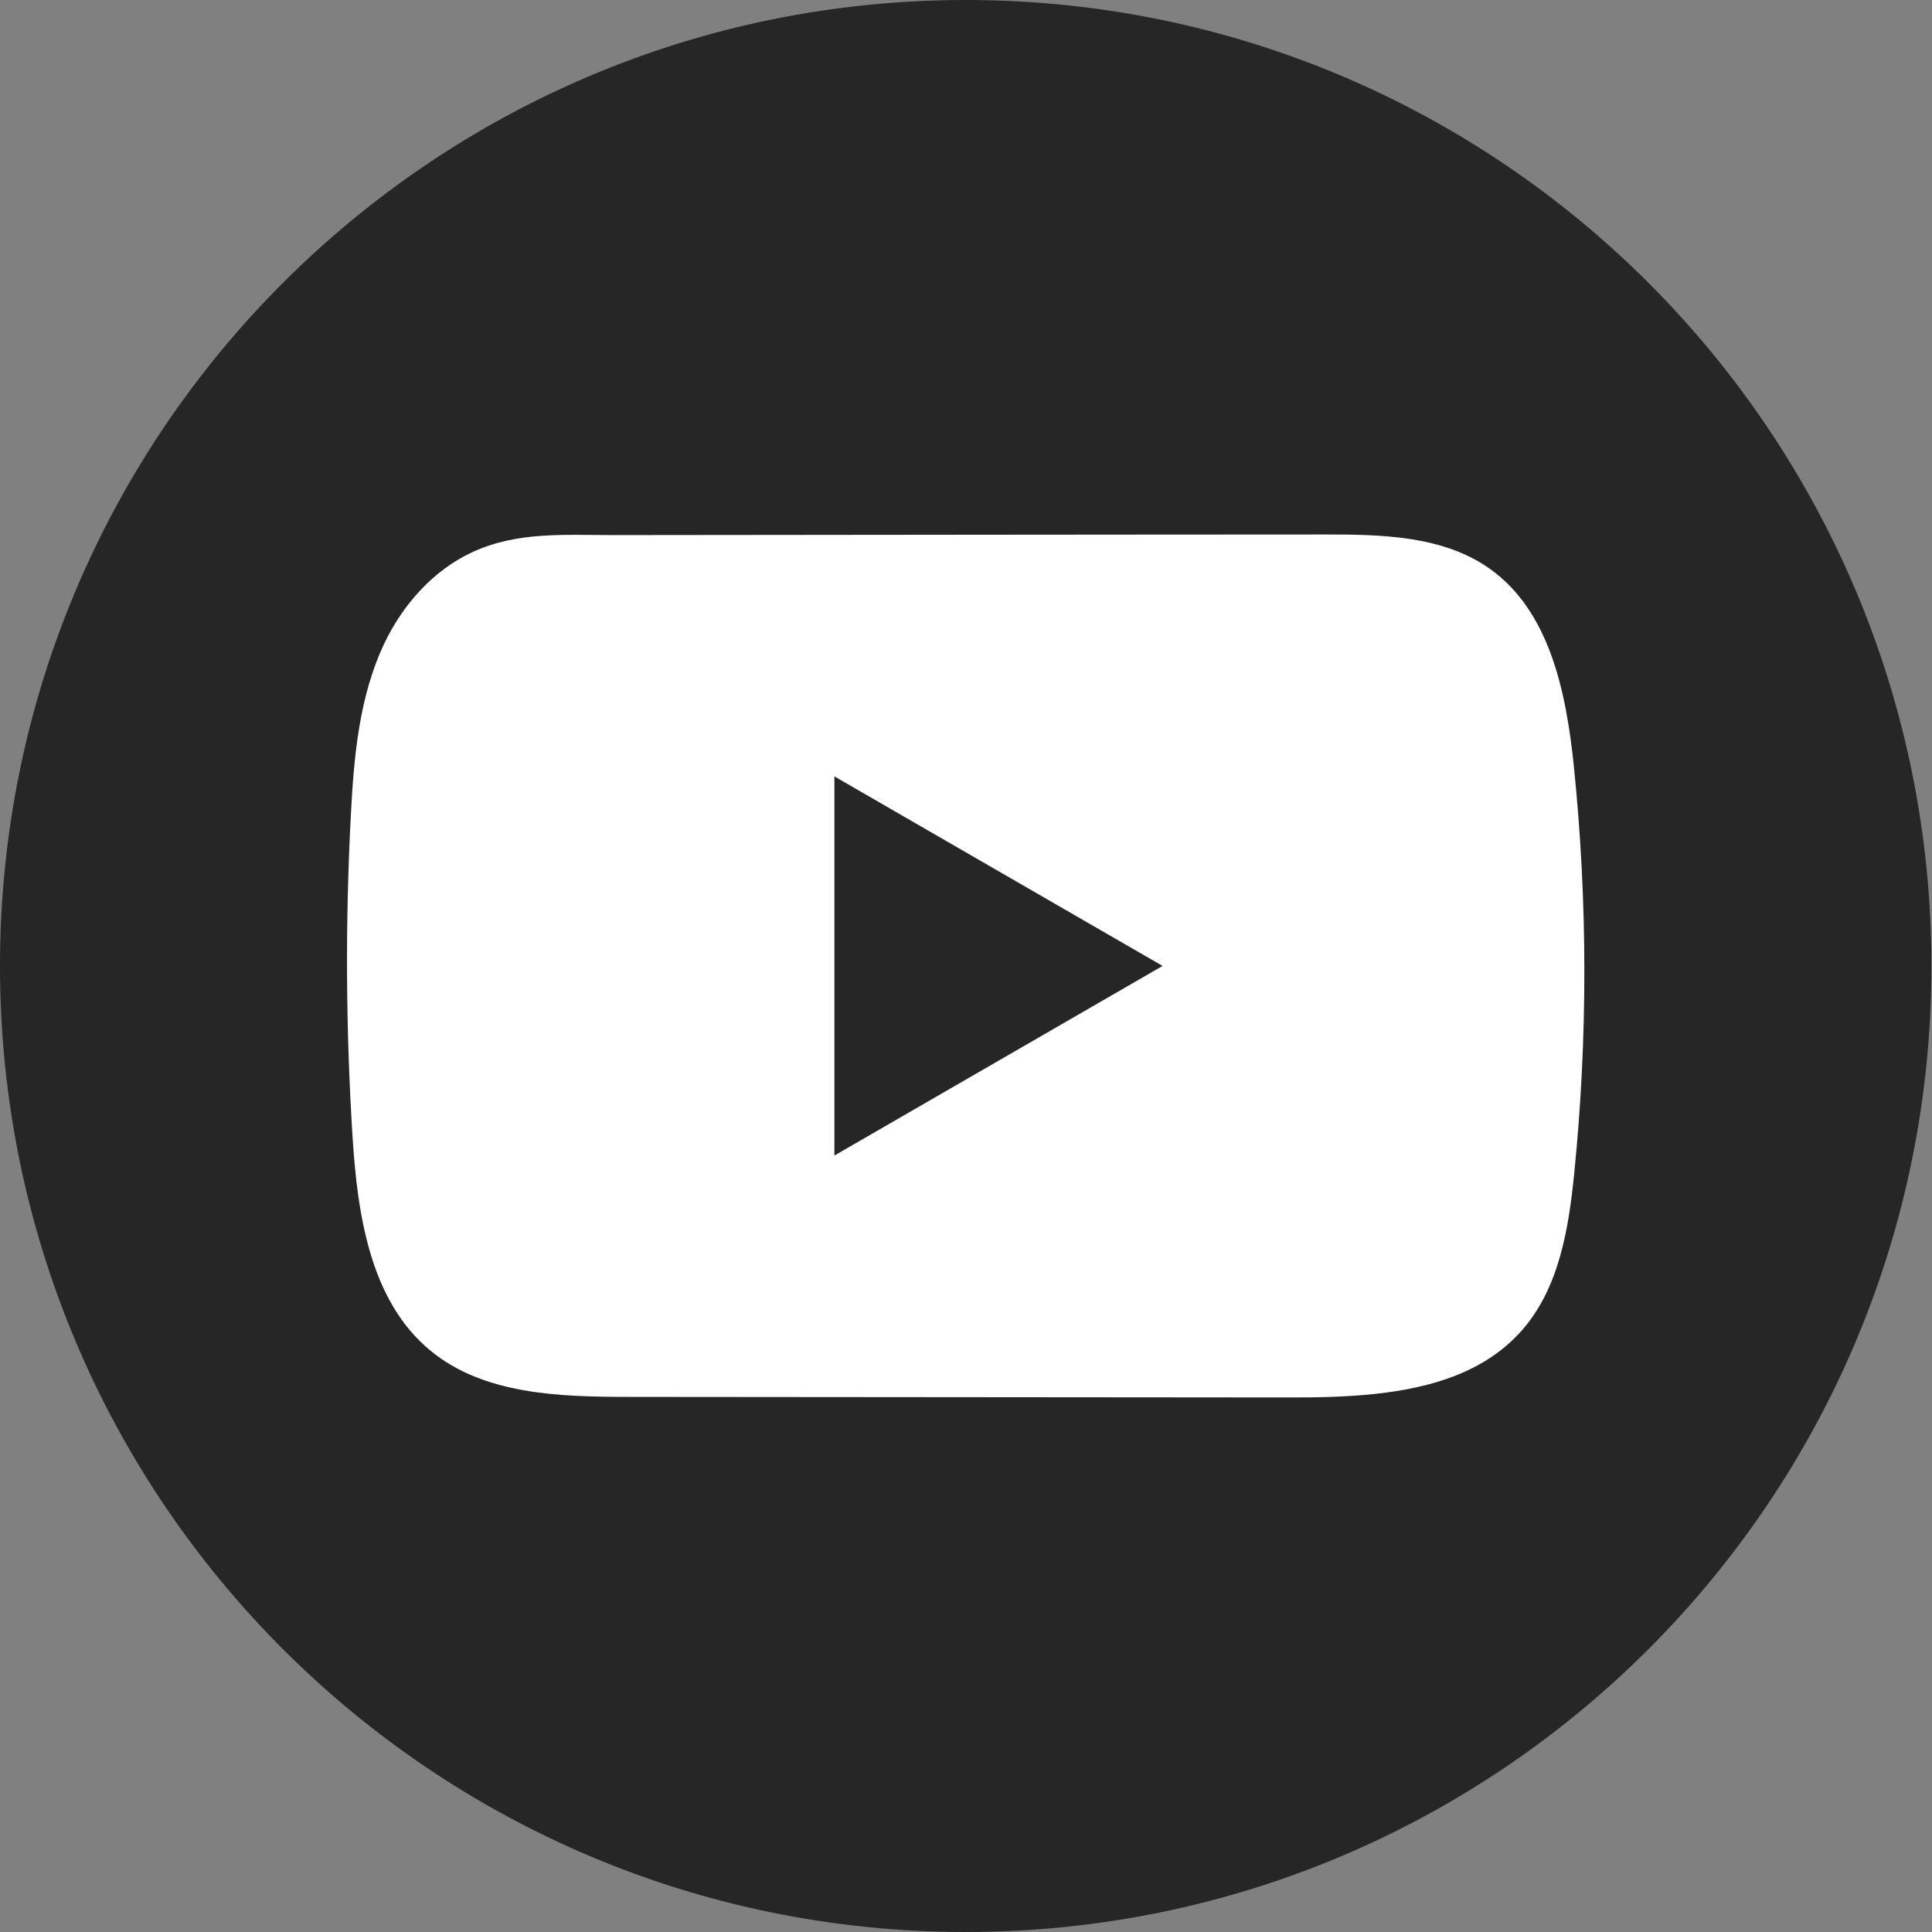
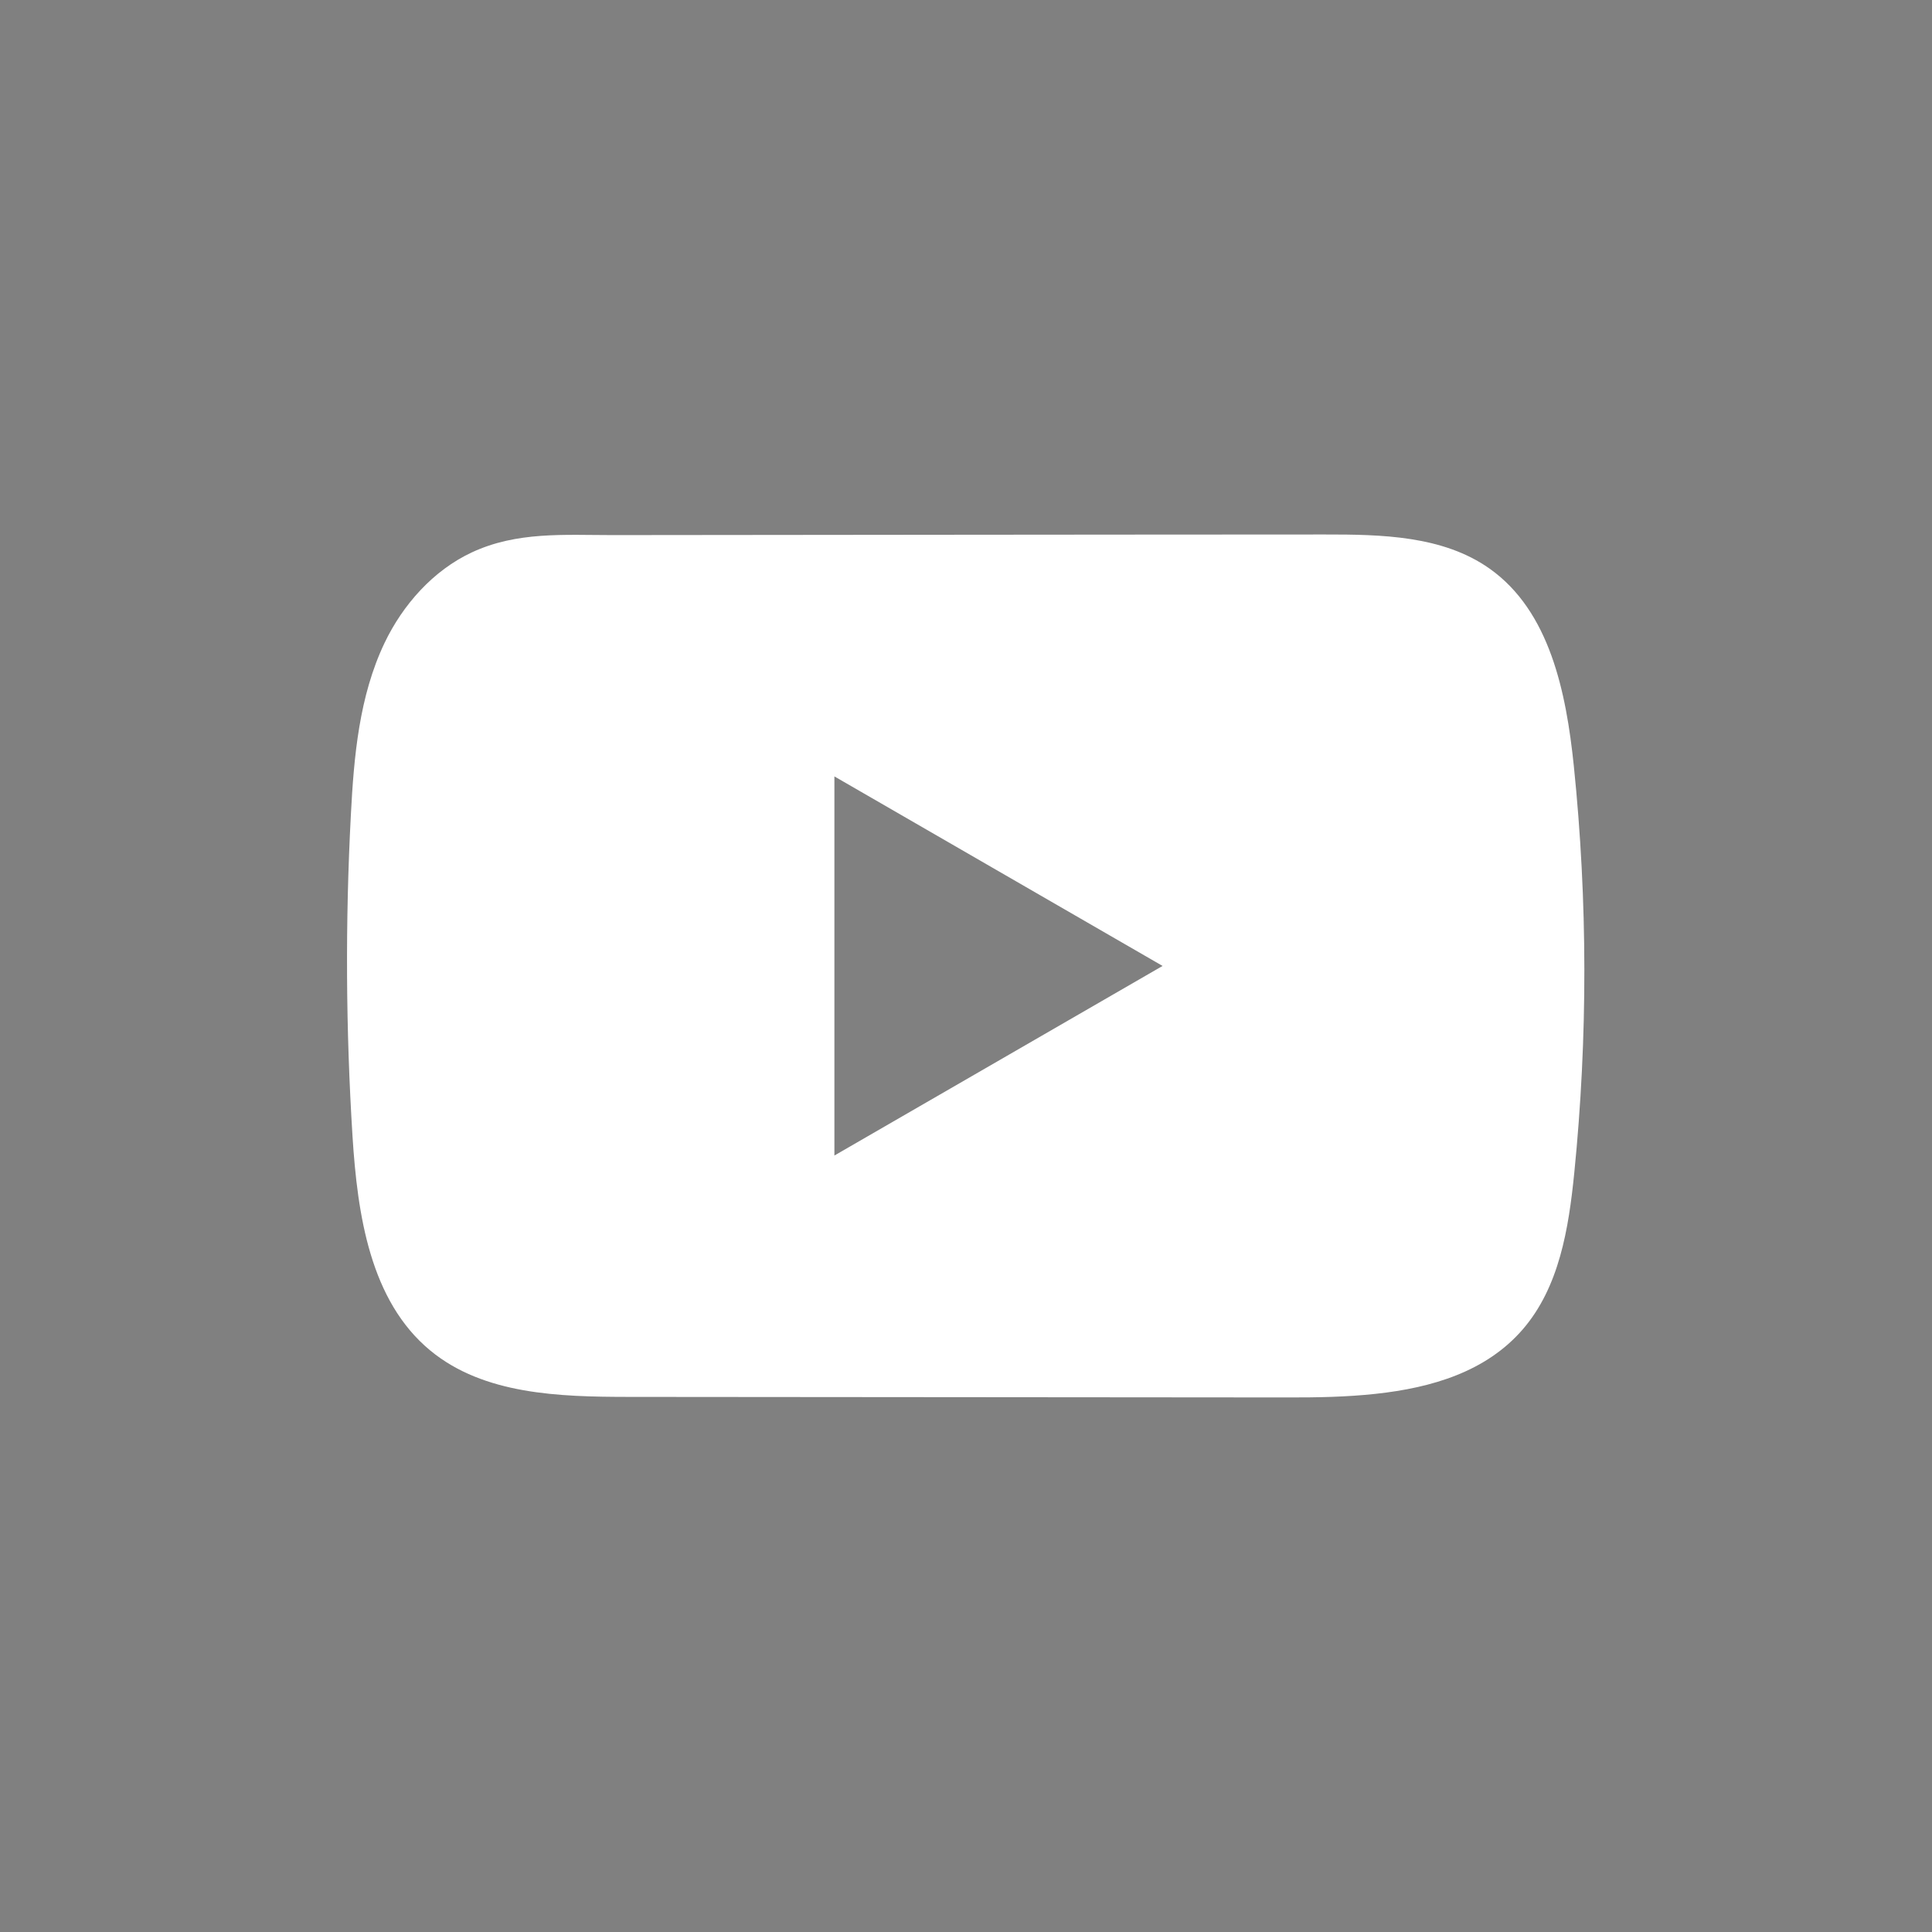
<svg xmlns="http://www.w3.org/2000/svg" width="60" height="60" viewBox="0 0 60 60" fill="none">
  <rect x="0" y="0" width="60" height="60" fill="#808080" stroke="none" />
-   <path d="M59.982 30C59.982 13.431 46.555 0 29.991 0C13.428 0 0 13.431 0 30C0 46.569 13.428 60 29.991 60C46.555 60 59.982 46.569 59.982 30Z" fill="#262626" />
  <path d="M48.876 23.783C48.64 21.504 48.132 18.985 46.263 17.661C44.815 16.635 42.912 16.597 41.135 16.599C37.38 16.599 33.622 16.605 29.867 16.607C26.255 16.612 22.642 16.614 19.03 16.618C17.521 16.618 16.055 16.502 14.653 17.155C13.45 17.716 12.508 18.783 11.941 19.97C11.155 21.62 10.99 23.49 10.896 25.316C10.721 28.64 10.74 31.973 10.948 35.295C11.102 37.72 11.492 40.399 13.366 41.944C15.026 43.312 17.37 43.38 19.523 43.382C26.36 43.388 33.199 43.395 40.037 43.399C40.914 43.401 41.829 43.384 42.722 43.287C44.48 43.097 46.155 42.594 47.285 41.291C48.425 39.977 48.718 38.15 48.891 36.419C49.312 32.22 49.308 27.98 48.876 23.783ZM25.913 35.886V24.112L36.105 29.998L25.913 35.886Z" fill="white" />
</svg>